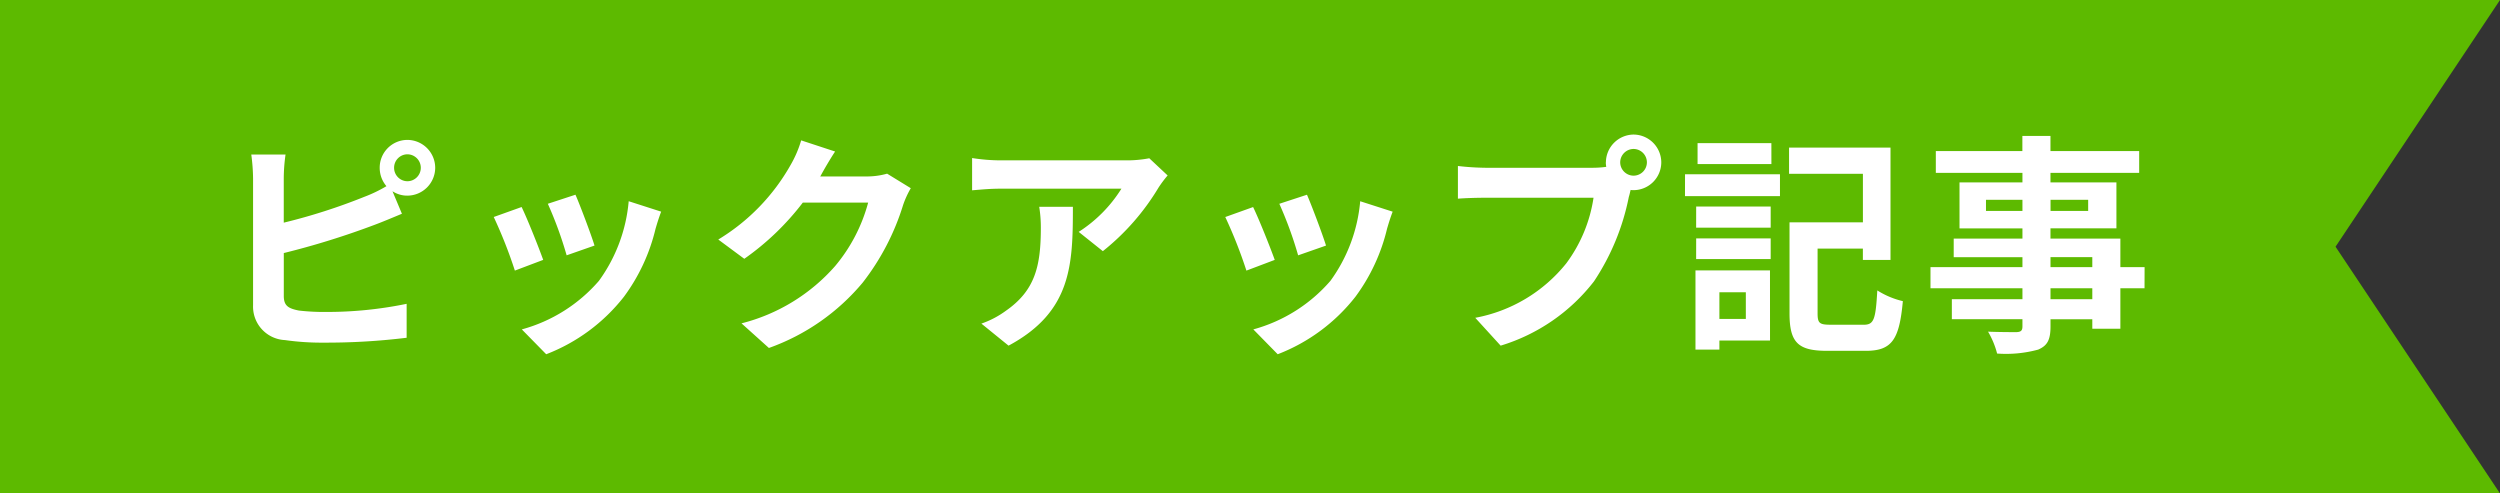
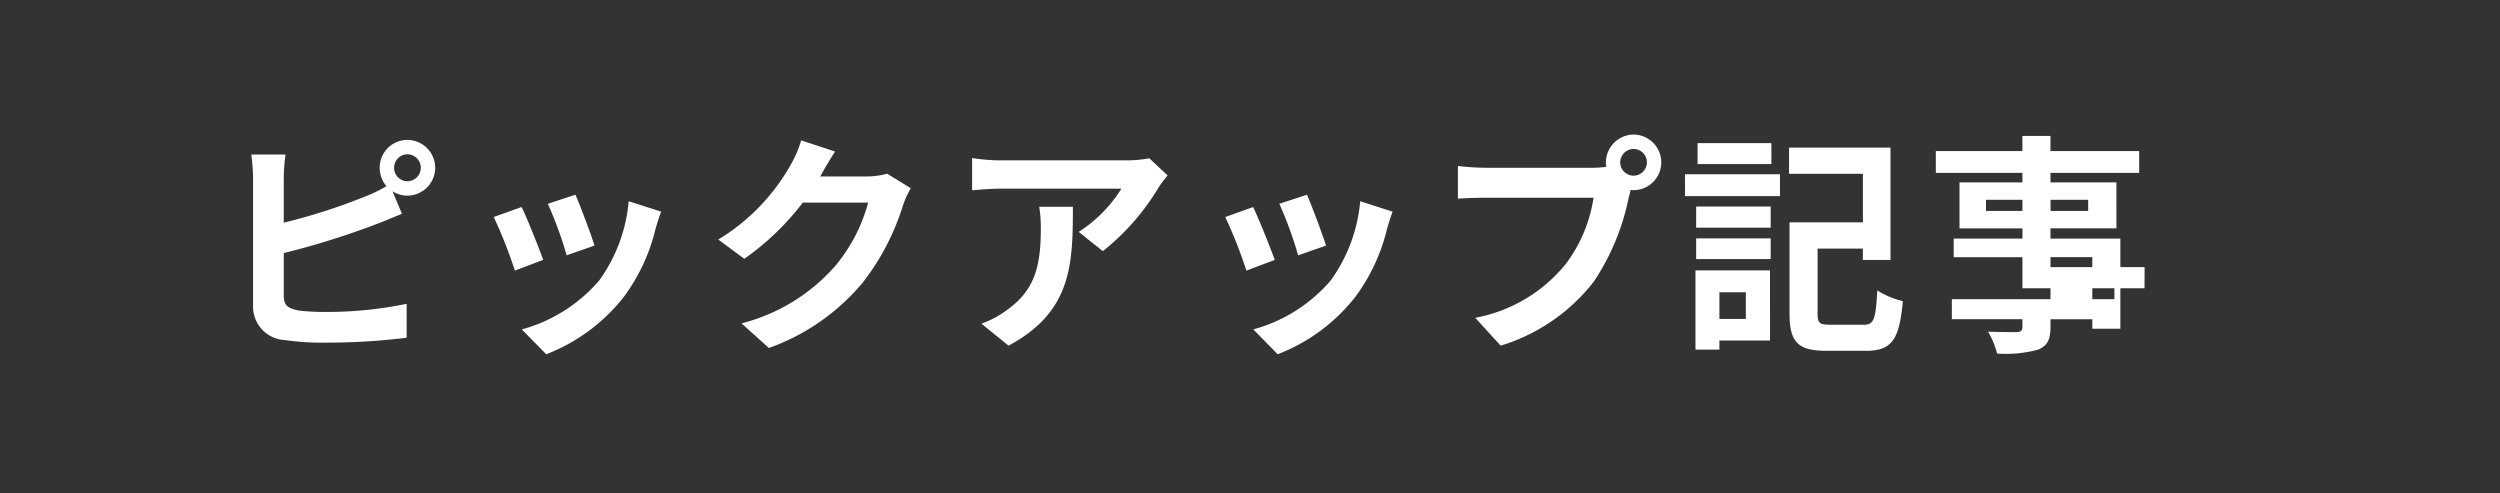
<svg xmlns="http://www.w3.org/2000/svg" width="139.952" height="27.623" viewBox="0 0 139.952 27.623">
  <rect x="0" y="0" width="139.952" height="27.623" fill="#333333" stroke="none" />
  <g id="hadamagu_title" transform="translate(-695 -14086.378)">
-     <path id="パス_2047" data-name="パス 2047" d="M0,0H139.952l-9.207,13.811,9.207,13.811H0Z" transform="translate(695 14086.378)" fill="#5dba00" />
-     <path id="_3種の_ヒト型セラミド_と_ヒト型コレステロール_で角質層がぴたっと密着" data-name="3種の「ヒト型セラミド」と「ヒト型コレステロール」で角質層がぴたっと密着" d="M10.062-9.23a.752.752,0,0,1,.741-.754.755.755,0,0,1,.754.754.755.755,0,0,1-.754.754A.752.752,0,0,1,10.062-9.23Zm-.806,0A1.583,1.583,0,0,0,9.633-8.2a7.738,7.738,0,0,1-1.248.6,32.785,32.785,0,0,1-4.5,1.443V-8.619a9.766,9.766,0,0,1,.1-1.352H2.067a10.756,10.756,0,0,1,.1,1.352v7.085A1.876,1.876,0,0,0,3.952.416,14.471,14.471,0,0,0,6.136.559,36.941,36.941,0,0,0,10.764.286v-1.9a22.023,22.023,0,0,1-4.524.455,12.158,12.158,0,0,1-1.508-.078c-.585-.117-.845-.26-.845-.819v-2.4a44.872,44.872,0,0,0,5.1-1.586C9.412-6.2,10-6.448,10.5-6.656L9.971-7.917a1.493,1.493,0,0,0,.832.247,1.565,1.565,0,0,0,1.56-1.56,1.565,1.565,0,0,0-1.56-1.56A1.553,1.553,0,0,0,9.256-9.23ZM20.215-7.722l-1.547.507a21.653,21.653,0,0,1,1.053,2.886l1.56-.546C21.1-5.473,20.462-7.163,20.215-7.722Zm4.8.949-1.82-.585A8.891,8.891,0,0,1,21.528-2.9,8.747,8.747,0,0,1,17.212-.182l1.365,1.391a10.152,10.152,0,0,0,4.355-3.224A10.482,10.482,0,0,0,24.7-5.824C24.778-6.084,24.856-6.357,25.012-6.773ZM17.2-7.033l-1.56.559a26.258,26.258,0,0,1,1.183,3l1.586-.6C18.148-4.8,17.524-6.37,17.2-7.033Zm17.55-3.107-1.9-.624A6.254,6.254,0,0,1,32.266-9.4,11.447,11.447,0,0,1,28.21-5.213l1.456,1.079A14.818,14.818,0,0,0,32.942-7.28H36.6a9.241,9.241,0,0,1-1.846,3.549A10.361,10.361,0,0,1,29.51-.52L31.044.858A12.139,12.139,0,0,0,36.3-2.808,13.564,13.564,0,0,0,38.558-7.15a5.205,5.205,0,0,1,.429-.936L37.661-8.9a4.169,4.169,0,0,1-1.131.156H33.917c.013-.026.026-.039.039-.065C34.112-9.1,34.45-9.685,34.749-10.14ZM53.365-8.8l-1.027-.962a6.7,6.7,0,0,1-1.326.117H44.005a10.306,10.306,0,0,1-1.586-.13v1.807c.611-.052,1.04-.091,1.586-.091h6.773a7.731,7.731,0,0,1-2.392,2.418l1.352,1.079a13.24,13.24,0,0,0,3.12-3.562A6.545,6.545,0,0,1,53.365-8.8Zm-5.3,1.755H46.176a7.207,7.207,0,0,1,.091,1.17c0,2.132-.312,3.51-1.963,4.654a5.137,5.137,0,0,1-1.365.715L44.46.728C48-1.17,48.061-3.822,48.061-7.046Zm13.1-.676-1.547.507a21.653,21.653,0,0,1,1.053,2.886l1.56-.546C62.049-5.473,61.412-7.163,61.165-7.722Zm4.8.949-1.82-.585A8.891,8.891,0,0,1,62.478-2.9,8.747,8.747,0,0,1,58.162-.182l1.365,1.391a10.152,10.152,0,0,0,4.355-3.224A10.482,10.482,0,0,0,65.65-5.824C65.728-6.084,65.806-6.357,65.962-6.773Zm-7.813-.26-1.56.559a26.258,26.258,0,0,1,1.183,3l1.586-.6C59.1-4.8,58.474-6.37,58.149-7.033ZM78.7-9.529a.755.755,0,0,1,.754-.754.752.752,0,0,1,.741.754.749.749,0,0,1-.741.741A.752.752,0,0,1,78.7-9.529Zm-.806,0a1.44,1.44,0,0,0,.026.247,5.609,5.609,0,0,1-.741.052H71.162a14.475,14.475,0,0,1-1.547-.1V-7.5c.325-.026.949-.052,1.547-.052h6.045a8.169,8.169,0,0,1-1.521,3.666,8.522,8.522,0,0,1-5.1,3.055L72.007.728a10.441,10.441,0,0,0,5.226-3.6A13.123,13.123,0,0,0,79.183-7.6c.039-.117.065-.247.1-.39a.741.741,0,0,0,.169.013A1.559,1.559,0,0,0,81-9.529a1.562,1.562,0,0,0-1.547-1.56A1.565,1.565,0,0,0,77.9-9.529Zm9.269-1.079H83.031v1.17h4.134Zm-1.43,8.346V-.767H84.253V-2.262Zm1.352-1.222H82.914V.949h1.339V.442h2.834Zm-4.134-.637h4.173V-5.278H82.953Zm0-1.755h4.173V-7.059H82.953Zm-.624-1.768h5.317V-8.866H82.329Zm8.138,7.2c-.611,0-.715-.091-.715-.637V-4.706h2.535v.637h1.547v-6.292H88.153v1.469h4.134v2.717H88.179v5.1c0,1.664.507,2.093,2.119,2.093h2.145c1.469,0,1.885-.624,2.08-2.782a4.635,4.635,0,0,1-1.43-.6C93-.741,92.911-.442,92.326-.442Zm14.664-1.43h-2.34v-.611h2.34Zm-2.34-2.353h2.34v.559h-2.34ZM99.177-6.812v-.624h2.041v.624Zm5.72-.624v.624h-2.106v-.624Zm3.159,3.77H106.7v-1.6h-3.913v-.572h3.692V-8.411h-3.692v-.533h4.966v-1.222h-4.966v-.845h-1.573v.845H96.369v1.222h4.849v.533H97.695v2.574h3.523v.572H97.37v1.04h3.848v.559H96.07v1.183h5.148v.611H97.266V-.754h3.952v.4c0,.234-.078.312-.325.325-.208,0-.975,0-1.6-.026A4.766,4.766,0,0,1,99.8,1.17a6.846,6.846,0,0,0,2.3-.221c.507-.221.689-.533.689-1.3v-.4h2.34v.533H106.7V-2.483h1.352Z" transform="translate(707 14105)" fill="#fff" />
+     <path id="_3種の_ヒト型セラミド_と_ヒト型コレステロール_で角質層がぴたっと密着" data-name="3種の「ヒト型セラミド」と「ヒト型コレステロール」で角質層がぴたっと密着" d="M10.062-9.23a.752.752,0,0,1,.741-.754.755.755,0,0,1,.754.754.755.755,0,0,1-.754.754A.752.752,0,0,1,10.062-9.23Zm-.806,0A1.583,1.583,0,0,0,9.633-8.2a7.738,7.738,0,0,1-1.248.6,32.785,32.785,0,0,1-4.5,1.443V-8.619a9.766,9.766,0,0,1,.1-1.352H2.067a10.756,10.756,0,0,1,.1,1.352v7.085A1.876,1.876,0,0,0,3.952.416,14.471,14.471,0,0,0,6.136.559,36.941,36.941,0,0,0,10.764.286v-1.9a22.023,22.023,0,0,1-4.524.455,12.158,12.158,0,0,1-1.508-.078c-.585-.117-.845-.26-.845-.819v-2.4a44.872,44.872,0,0,0,5.1-1.586C9.412-6.2,10-6.448,10.5-6.656L9.971-7.917a1.493,1.493,0,0,0,.832.247,1.565,1.565,0,0,0,1.56-1.56,1.565,1.565,0,0,0-1.56-1.56A1.553,1.553,0,0,0,9.256-9.23ZM20.215-7.722l-1.547.507a21.653,21.653,0,0,1,1.053,2.886l1.56-.546C21.1-5.473,20.462-7.163,20.215-7.722Zm4.8.949-1.82-.585A8.891,8.891,0,0,1,21.528-2.9,8.747,8.747,0,0,1,17.212-.182l1.365,1.391a10.152,10.152,0,0,0,4.355-3.224A10.482,10.482,0,0,0,24.7-5.824C24.778-6.084,24.856-6.357,25.012-6.773ZM17.2-7.033l-1.56.559a26.258,26.258,0,0,1,1.183,3l1.586-.6C18.148-4.8,17.524-6.37,17.2-7.033Zm17.55-3.107-1.9-.624A6.254,6.254,0,0,1,32.266-9.4,11.447,11.447,0,0,1,28.21-5.213l1.456,1.079A14.818,14.818,0,0,0,32.942-7.28H36.6a9.241,9.241,0,0,1-1.846,3.549A10.361,10.361,0,0,1,29.51-.52L31.044.858A12.139,12.139,0,0,0,36.3-2.808,13.564,13.564,0,0,0,38.558-7.15a5.205,5.205,0,0,1,.429-.936L37.661-8.9a4.169,4.169,0,0,1-1.131.156H33.917c.013-.026.026-.039.039-.065C34.112-9.1,34.45-9.685,34.749-10.14ZM53.365-8.8l-1.027-.962a6.7,6.7,0,0,1-1.326.117H44.005a10.306,10.306,0,0,1-1.586-.13v1.807c.611-.052,1.04-.091,1.586-.091h6.773a7.731,7.731,0,0,1-2.392,2.418l1.352,1.079a13.24,13.24,0,0,0,3.12-3.562A6.545,6.545,0,0,1,53.365-8.8Zm-5.3,1.755H46.176a7.207,7.207,0,0,1,.091,1.17c0,2.132-.312,3.51-1.963,4.654a5.137,5.137,0,0,1-1.365.715L44.46.728C48-1.17,48.061-3.822,48.061-7.046Zm13.1-.676-1.547.507a21.653,21.653,0,0,1,1.053,2.886l1.56-.546C62.049-5.473,61.412-7.163,61.165-7.722Zm4.8.949-1.82-.585A8.891,8.891,0,0,1,62.478-2.9,8.747,8.747,0,0,1,58.162-.182l1.365,1.391a10.152,10.152,0,0,0,4.355-3.224A10.482,10.482,0,0,0,65.65-5.824C65.728-6.084,65.806-6.357,65.962-6.773Zm-7.813-.26-1.56.559a26.258,26.258,0,0,1,1.183,3l1.586-.6C59.1-4.8,58.474-6.37,58.149-7.033ZM78.7-9.529a.755.755,0,0,1,.754-.754.752.752,0,0,1,.741.754.749.749,0,0,1-.741.741A.752.752,0,0,1,78.7-9.529Zm-.806,0a1.44,1.44,0,0,0,.026.247,5.609,5.609,0,0,1-.741.052H71.162a14.475,14.475,0,0,1-1.547-.1V-7.5c.325-.026.949-.052,1.547-.052h6.045a8.169,8.169,0,0,1-1.521,3.666,8.522,8.522,0,0,1-5.1,3.055L72.007.728a10.441,10.441,0,0,0,5.226-3.6A13.123,13.123,0,0,0,79.183-7.6c.039-.117.065-.247.1-.39a.741.741,0,0,0,.169.013A1.559,1.559,0,0,0,81-9.529a1.562,1.562,0,0,0-1.547-1.56A1.565,1.565,0,0,0,77.9-9.529Zm9.269-1.079H83.031v1.17h4.134Zm-1.43,8.346V-.767H84.253V-2.262Zm1.352-1.222H82.914V.949h1.339V.442h2.834Zm-4.134-.637h4.173V-5.278H82.953Zm0-1.755h4.173V-7.059H82.953Zm-.624-1.768h5.317V-8.866H82.329Zm8.138,7.2c-.611,0-.715-.091-.715-.637V-4.706h2.535v.637h1.547v-6.292H88.153v1.469h4.134v2.717H88.179v5.1c0,1.664.507,2.093,2.119,2.093h2.145c1.469,0,1.885-.624,2.08-2.782a4.635,4.635,0,0,1-1.43-.6C93-.741,92.911-.442,92.326-.442Zm14.664-1.43h-2.34v-.611h2.34Zm-2.34-2.353h2.34v.559h-2.34ZM99.177-6.812v-.624h2.041v.624Zm5.72-.624v.624h-2.106v-.624Zm3.159,3.77H106.7v-1.6h-3.913v-.572h3.692V-8.411h-3.692v-.533h4.966v-1.222h-4.966v-.845h-1.573v.845H96.369v1.222h4.849v.533H97.695v2.574h3.523v.572H97.37v1.04h3.848v.559v1.183h5.148v.611H97.266V-.754h3.952v.4c0,.234-.078.312-.325.325-.208,0-.975,0-1.6-.026A4.766,4.766,0,0,1,99.8,1.17a6.846,6.846,0,0,0,2.3-.221c.507-.221.689-.533.689-1.3v-.4h2.34v.533H106.7V-2.483h1.352Z" transform="translate(707 14105)" fill="#fff" />
  </g>
</svg>